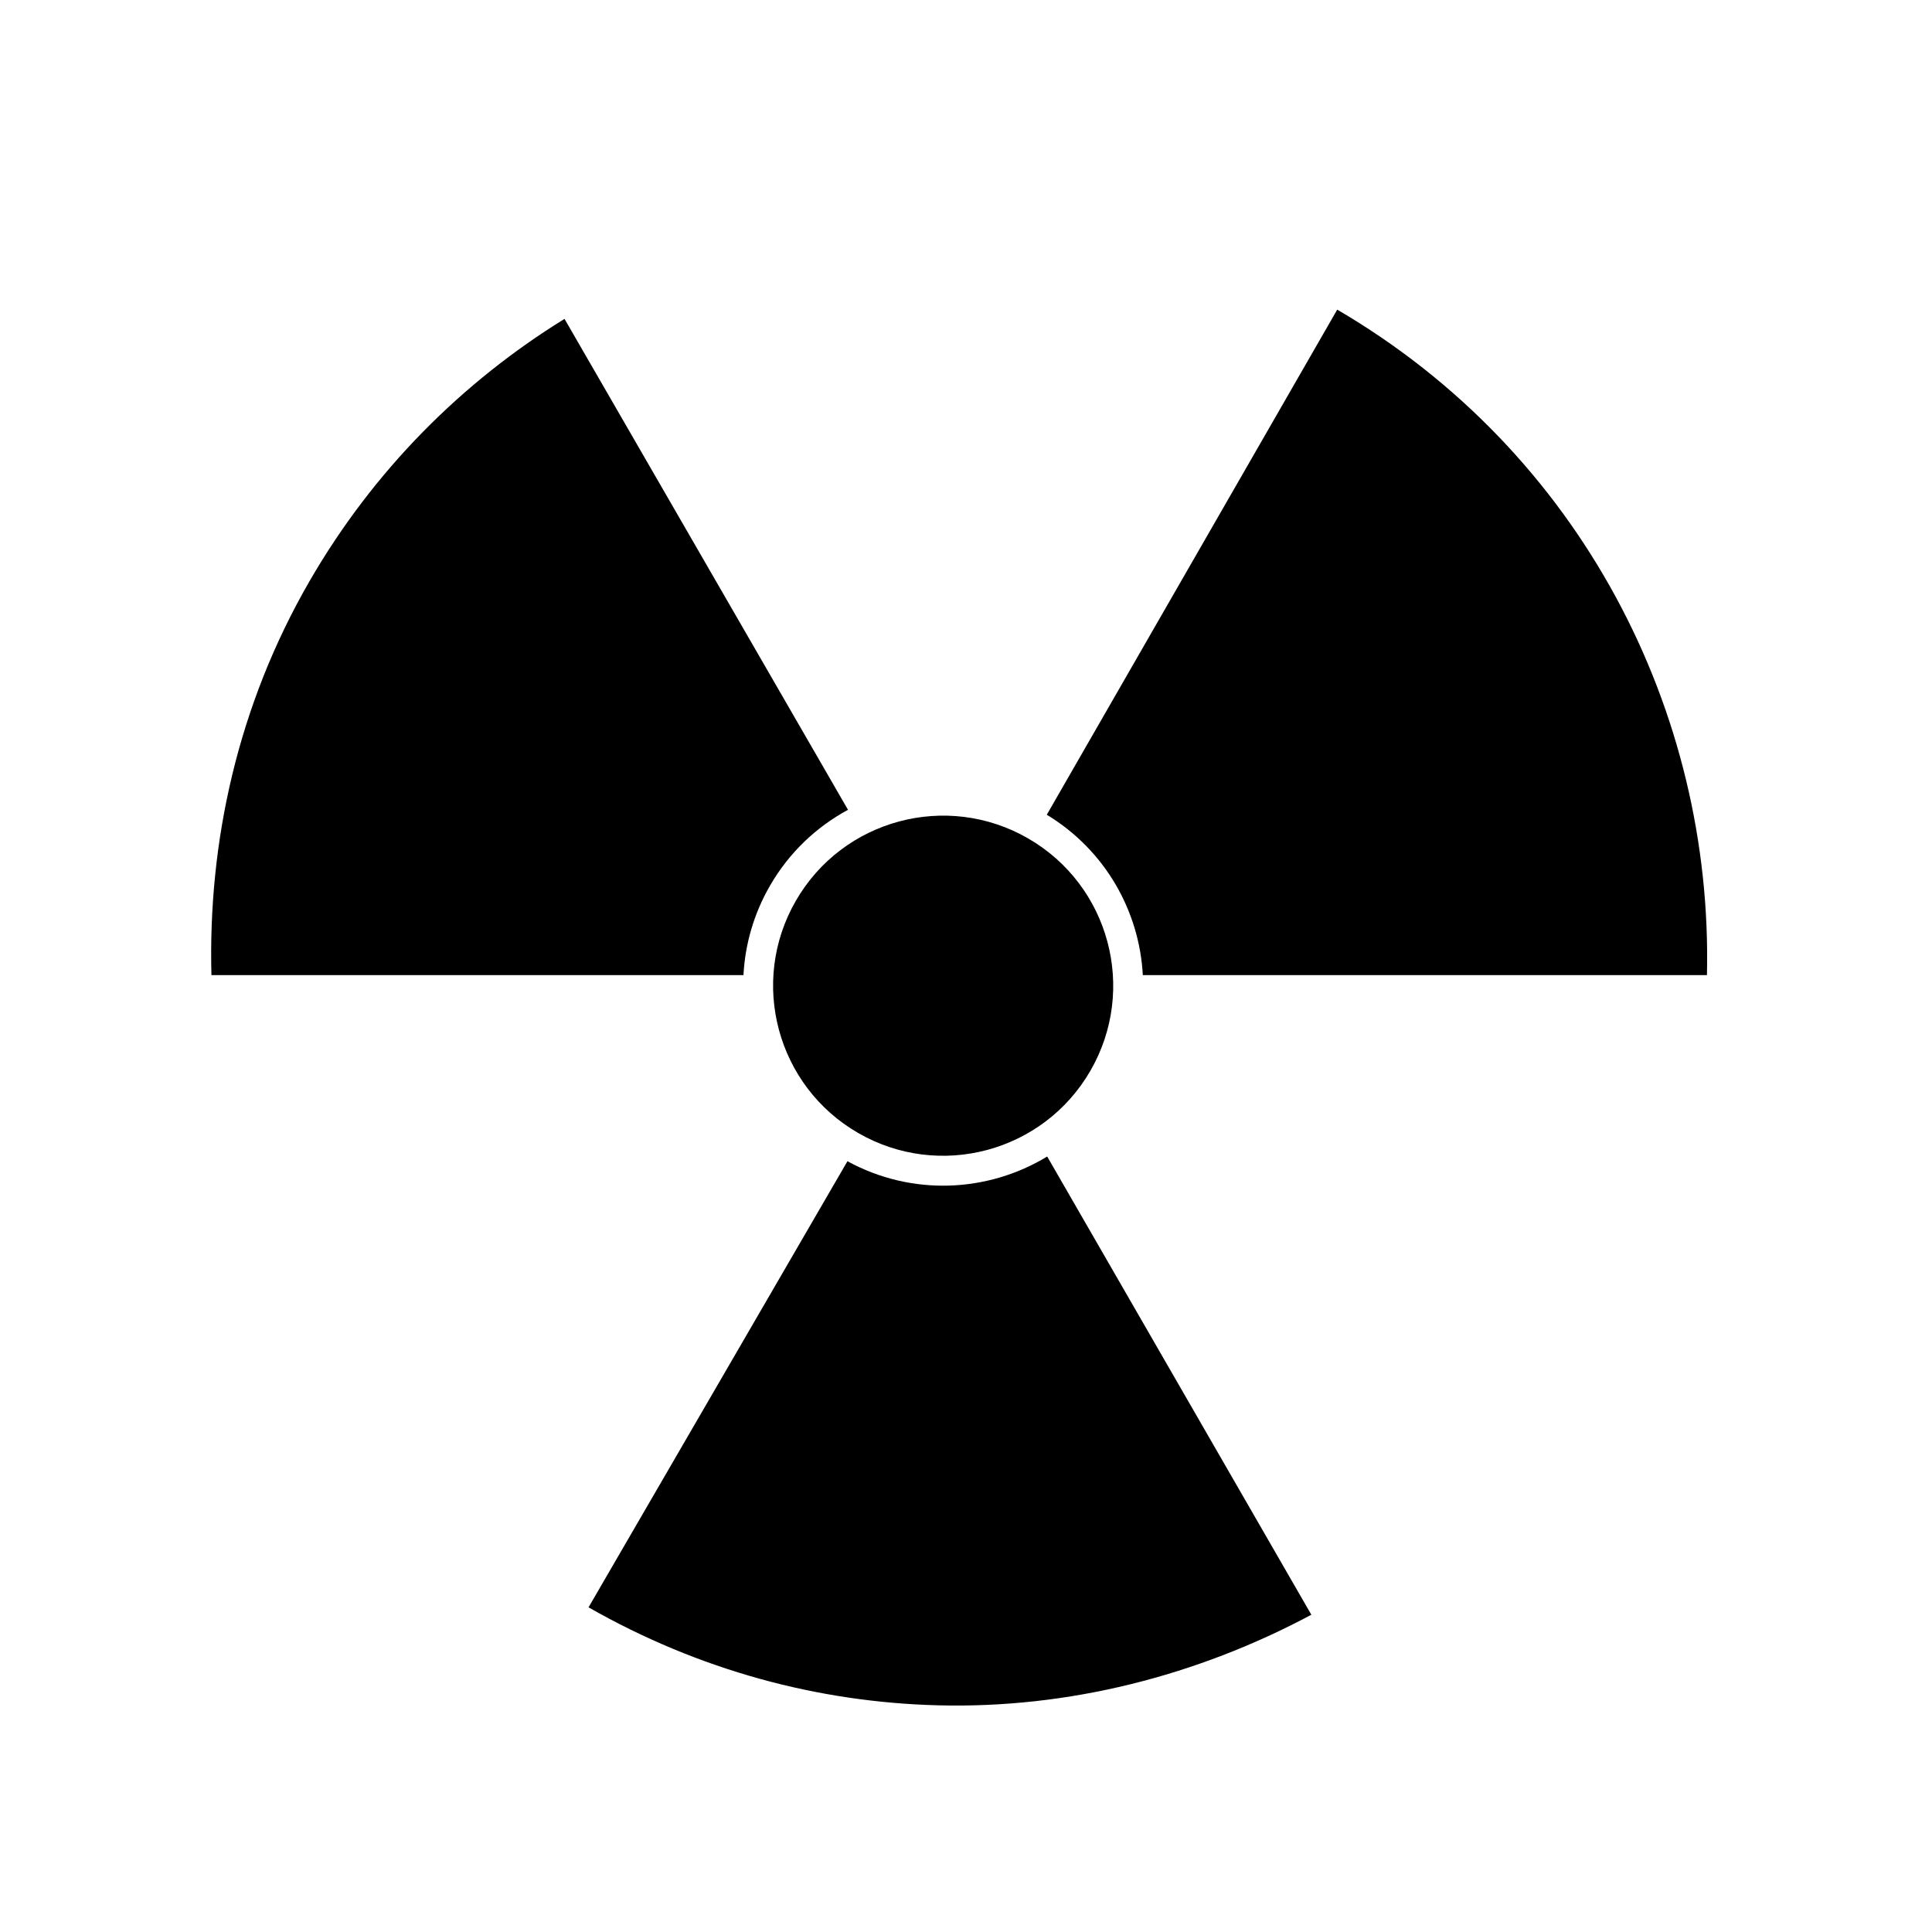
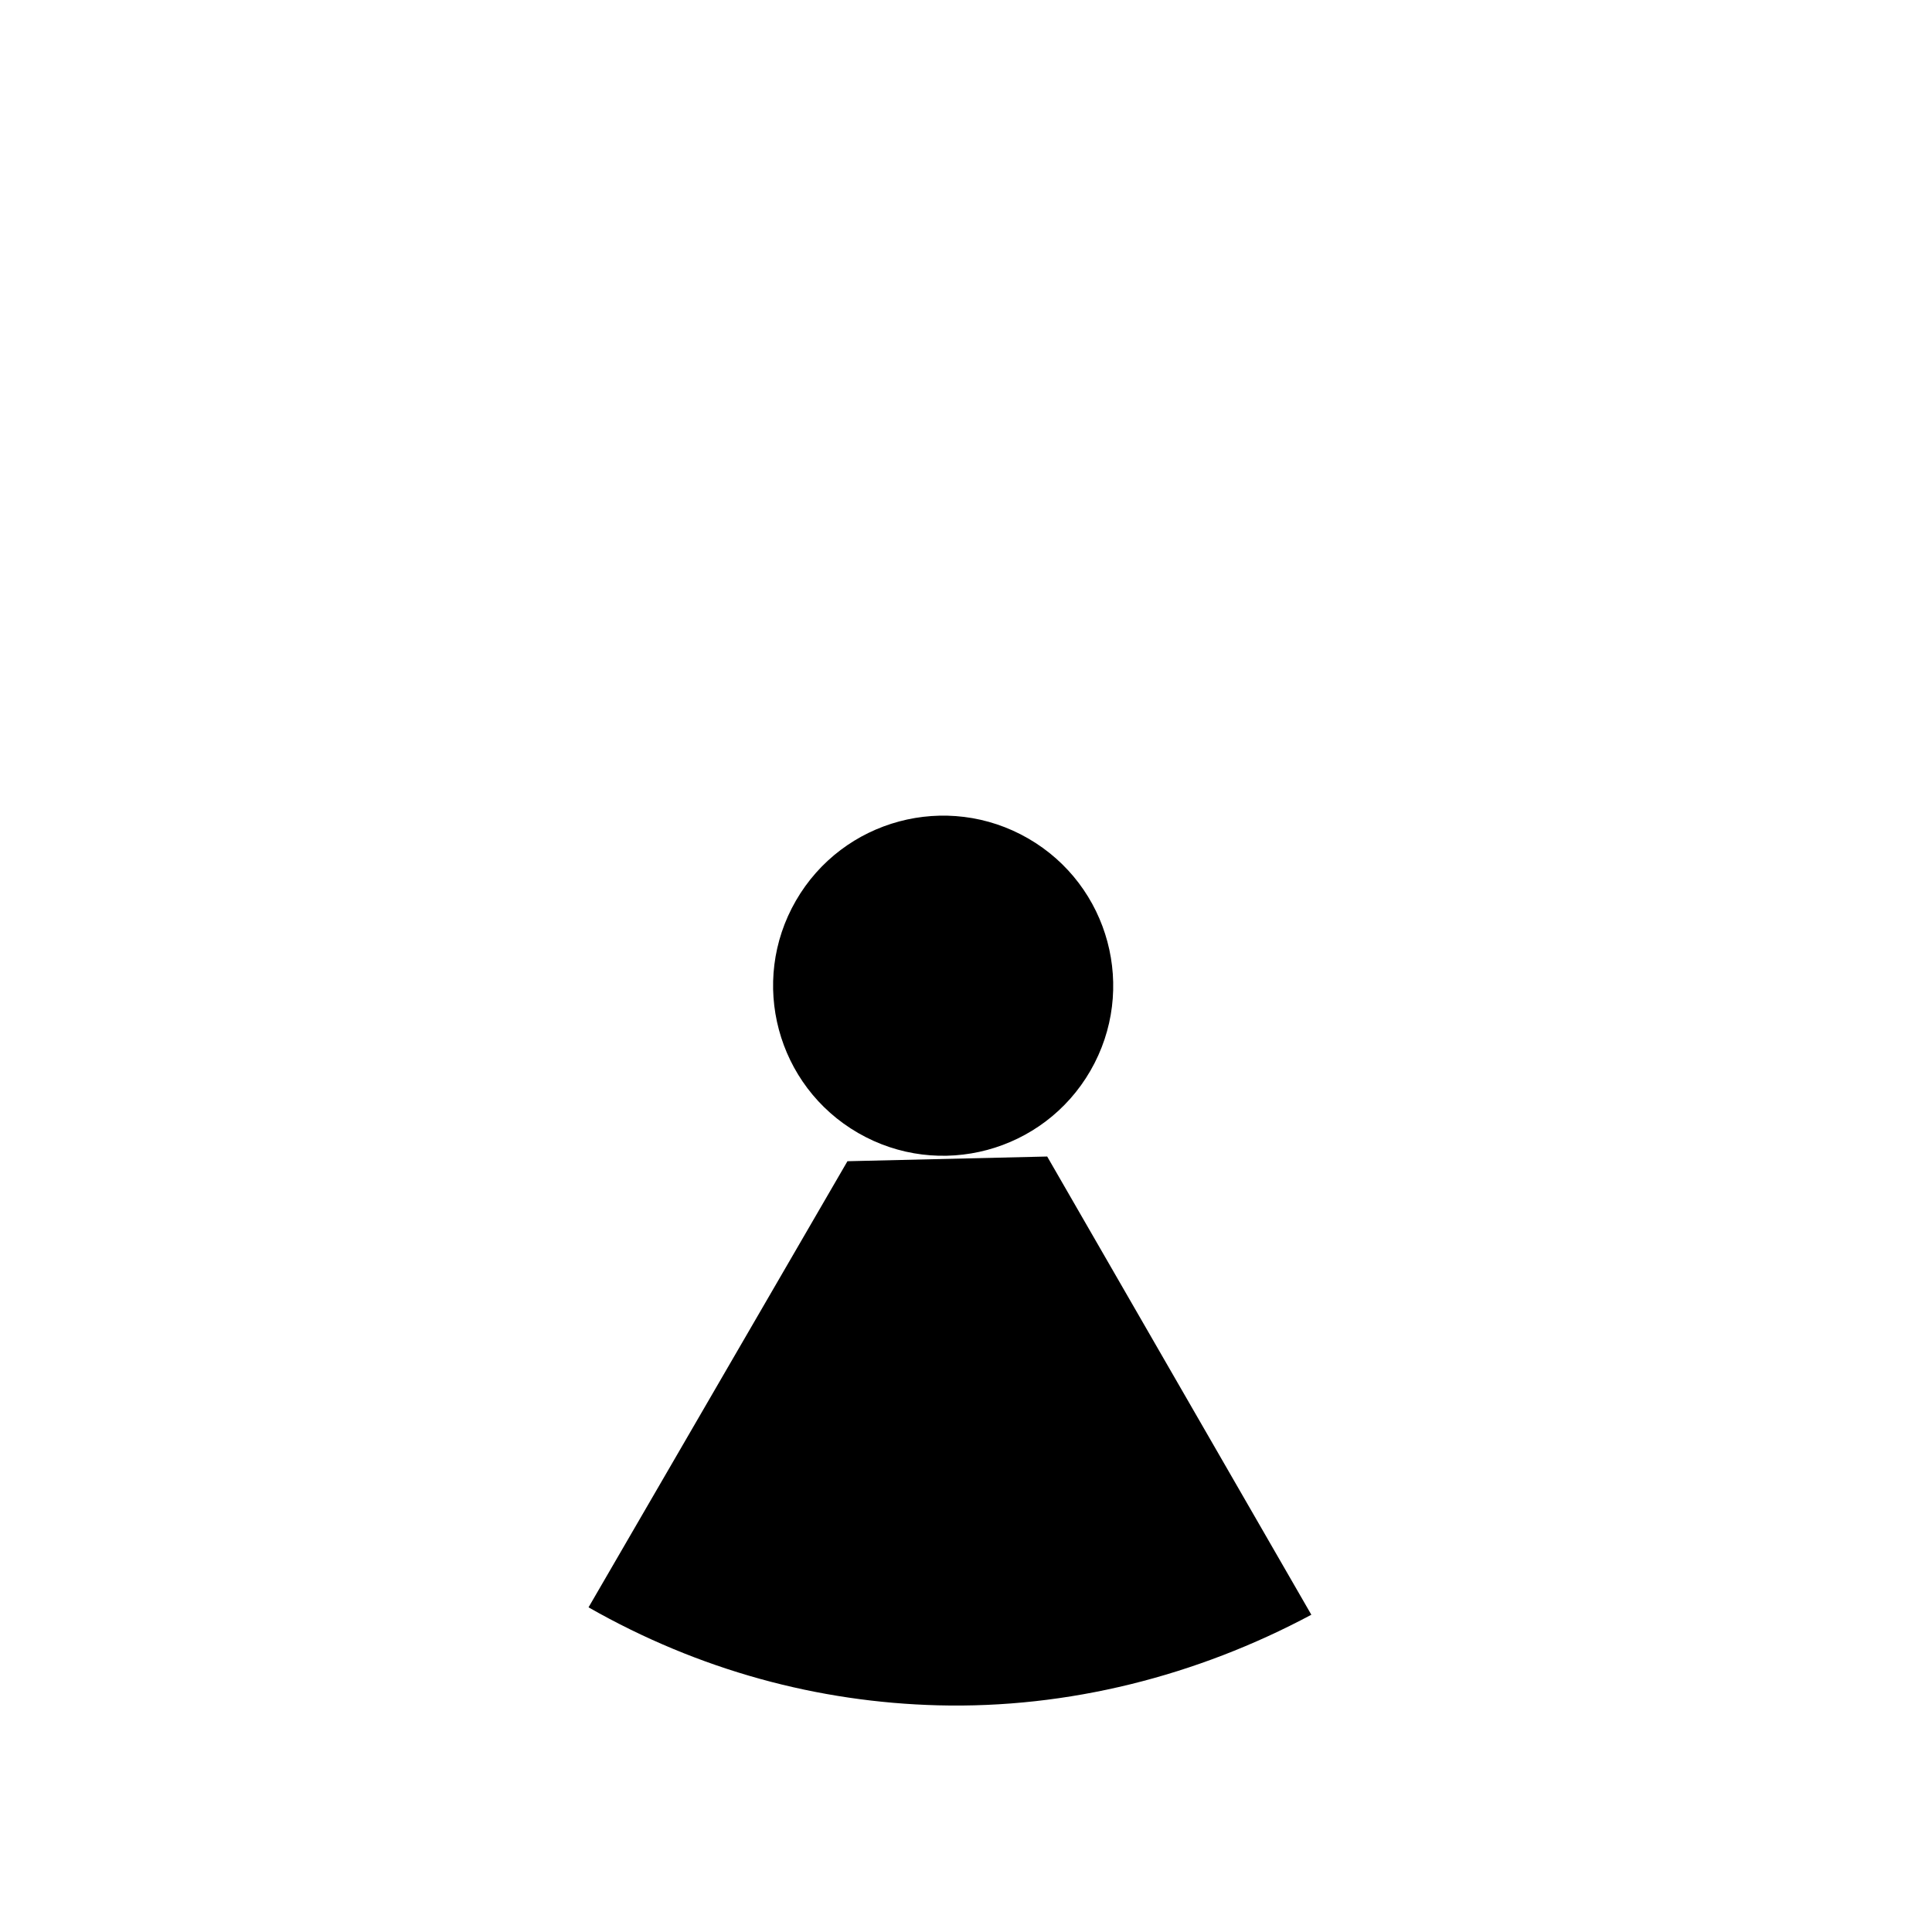
<svg xmlns="http://www.w3.org/2000/svg" version="1.1" x="0px" y="0px" viewBox="0 0 613 613" enable-background="new 0 0 613 613" xml:space="preserve" fill="currentColor">
  <path d="M345.975,339.729c14.899-25.805,6.058-58.804-19.747-73.702s-58.802-6.058-73.701,19.749s-6.057,58.802,19.747,73.701 C298.079,374.375,331.076,365.534,345.975,339.729z" />
  <g>
-     <path d="M235.894,309.399c0.505-9.684,3.226-19.397,8.408-28.372c6.095-10.556,14.768-18.691,24.761-24.085l-89.948-155.764 c-32.391,19.991-60.576,48.01-80.942,83.282c-22.723,39.357-32.194,82.606-31.087,124.935v0.003h168.808V309.399z" />
-     <path d="M268.885,368.442l-82.148,141.547c35.208,20.064,72.958,30.105,110.856,31.087c41.32,1.074,82.137-9.32,118.48-28.739 l-83.812-145.388C313.506,378.35,289.397,379.637,268.885,368.442z" />
-     <path d="M424.285,98.242l-92.152,160.266c18.58,11.254,29.377,30.604,30.471,50.888h178.989 C543.558,225.711,501.544,143.41,424.285,98.242z" />
+     <path d="M268.885,368.442l-82.148,141.547c35.208,20.064,72.958,30.105,110.856,31.087c41.32,1.074,82.137-9.32,118.48-28.739 l-83.812-145.388z" />
  </g>
</svg>